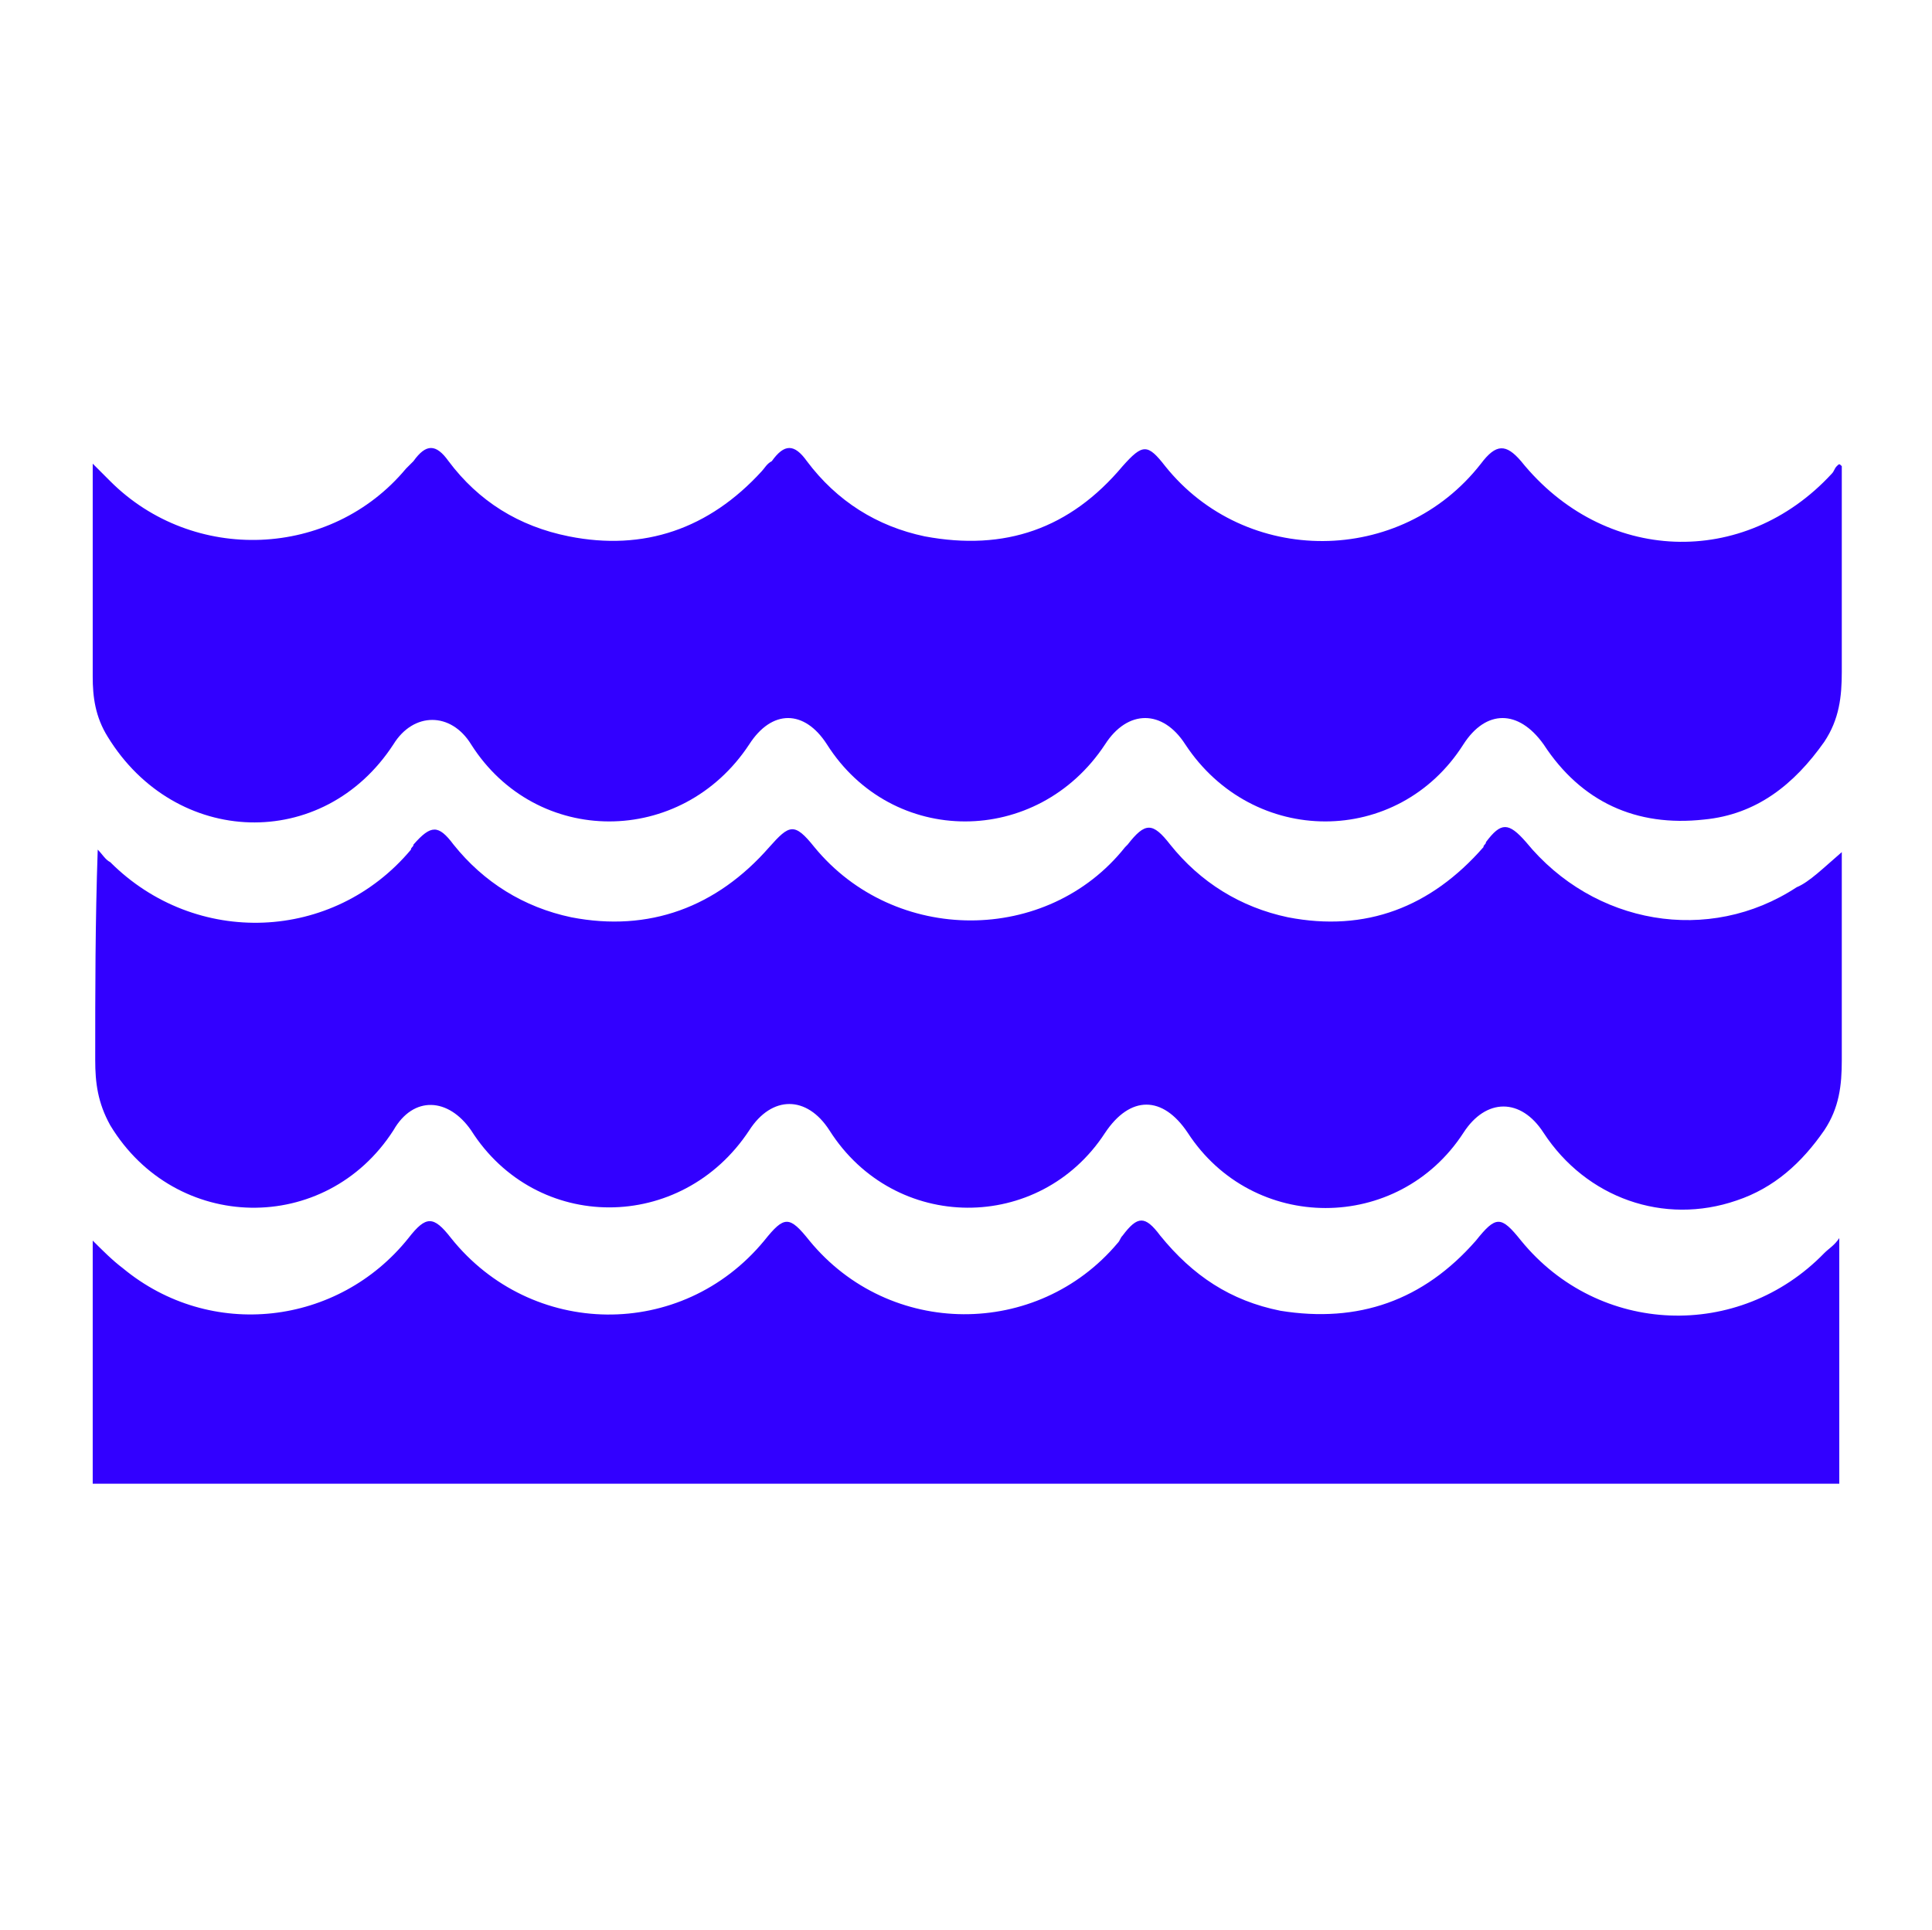
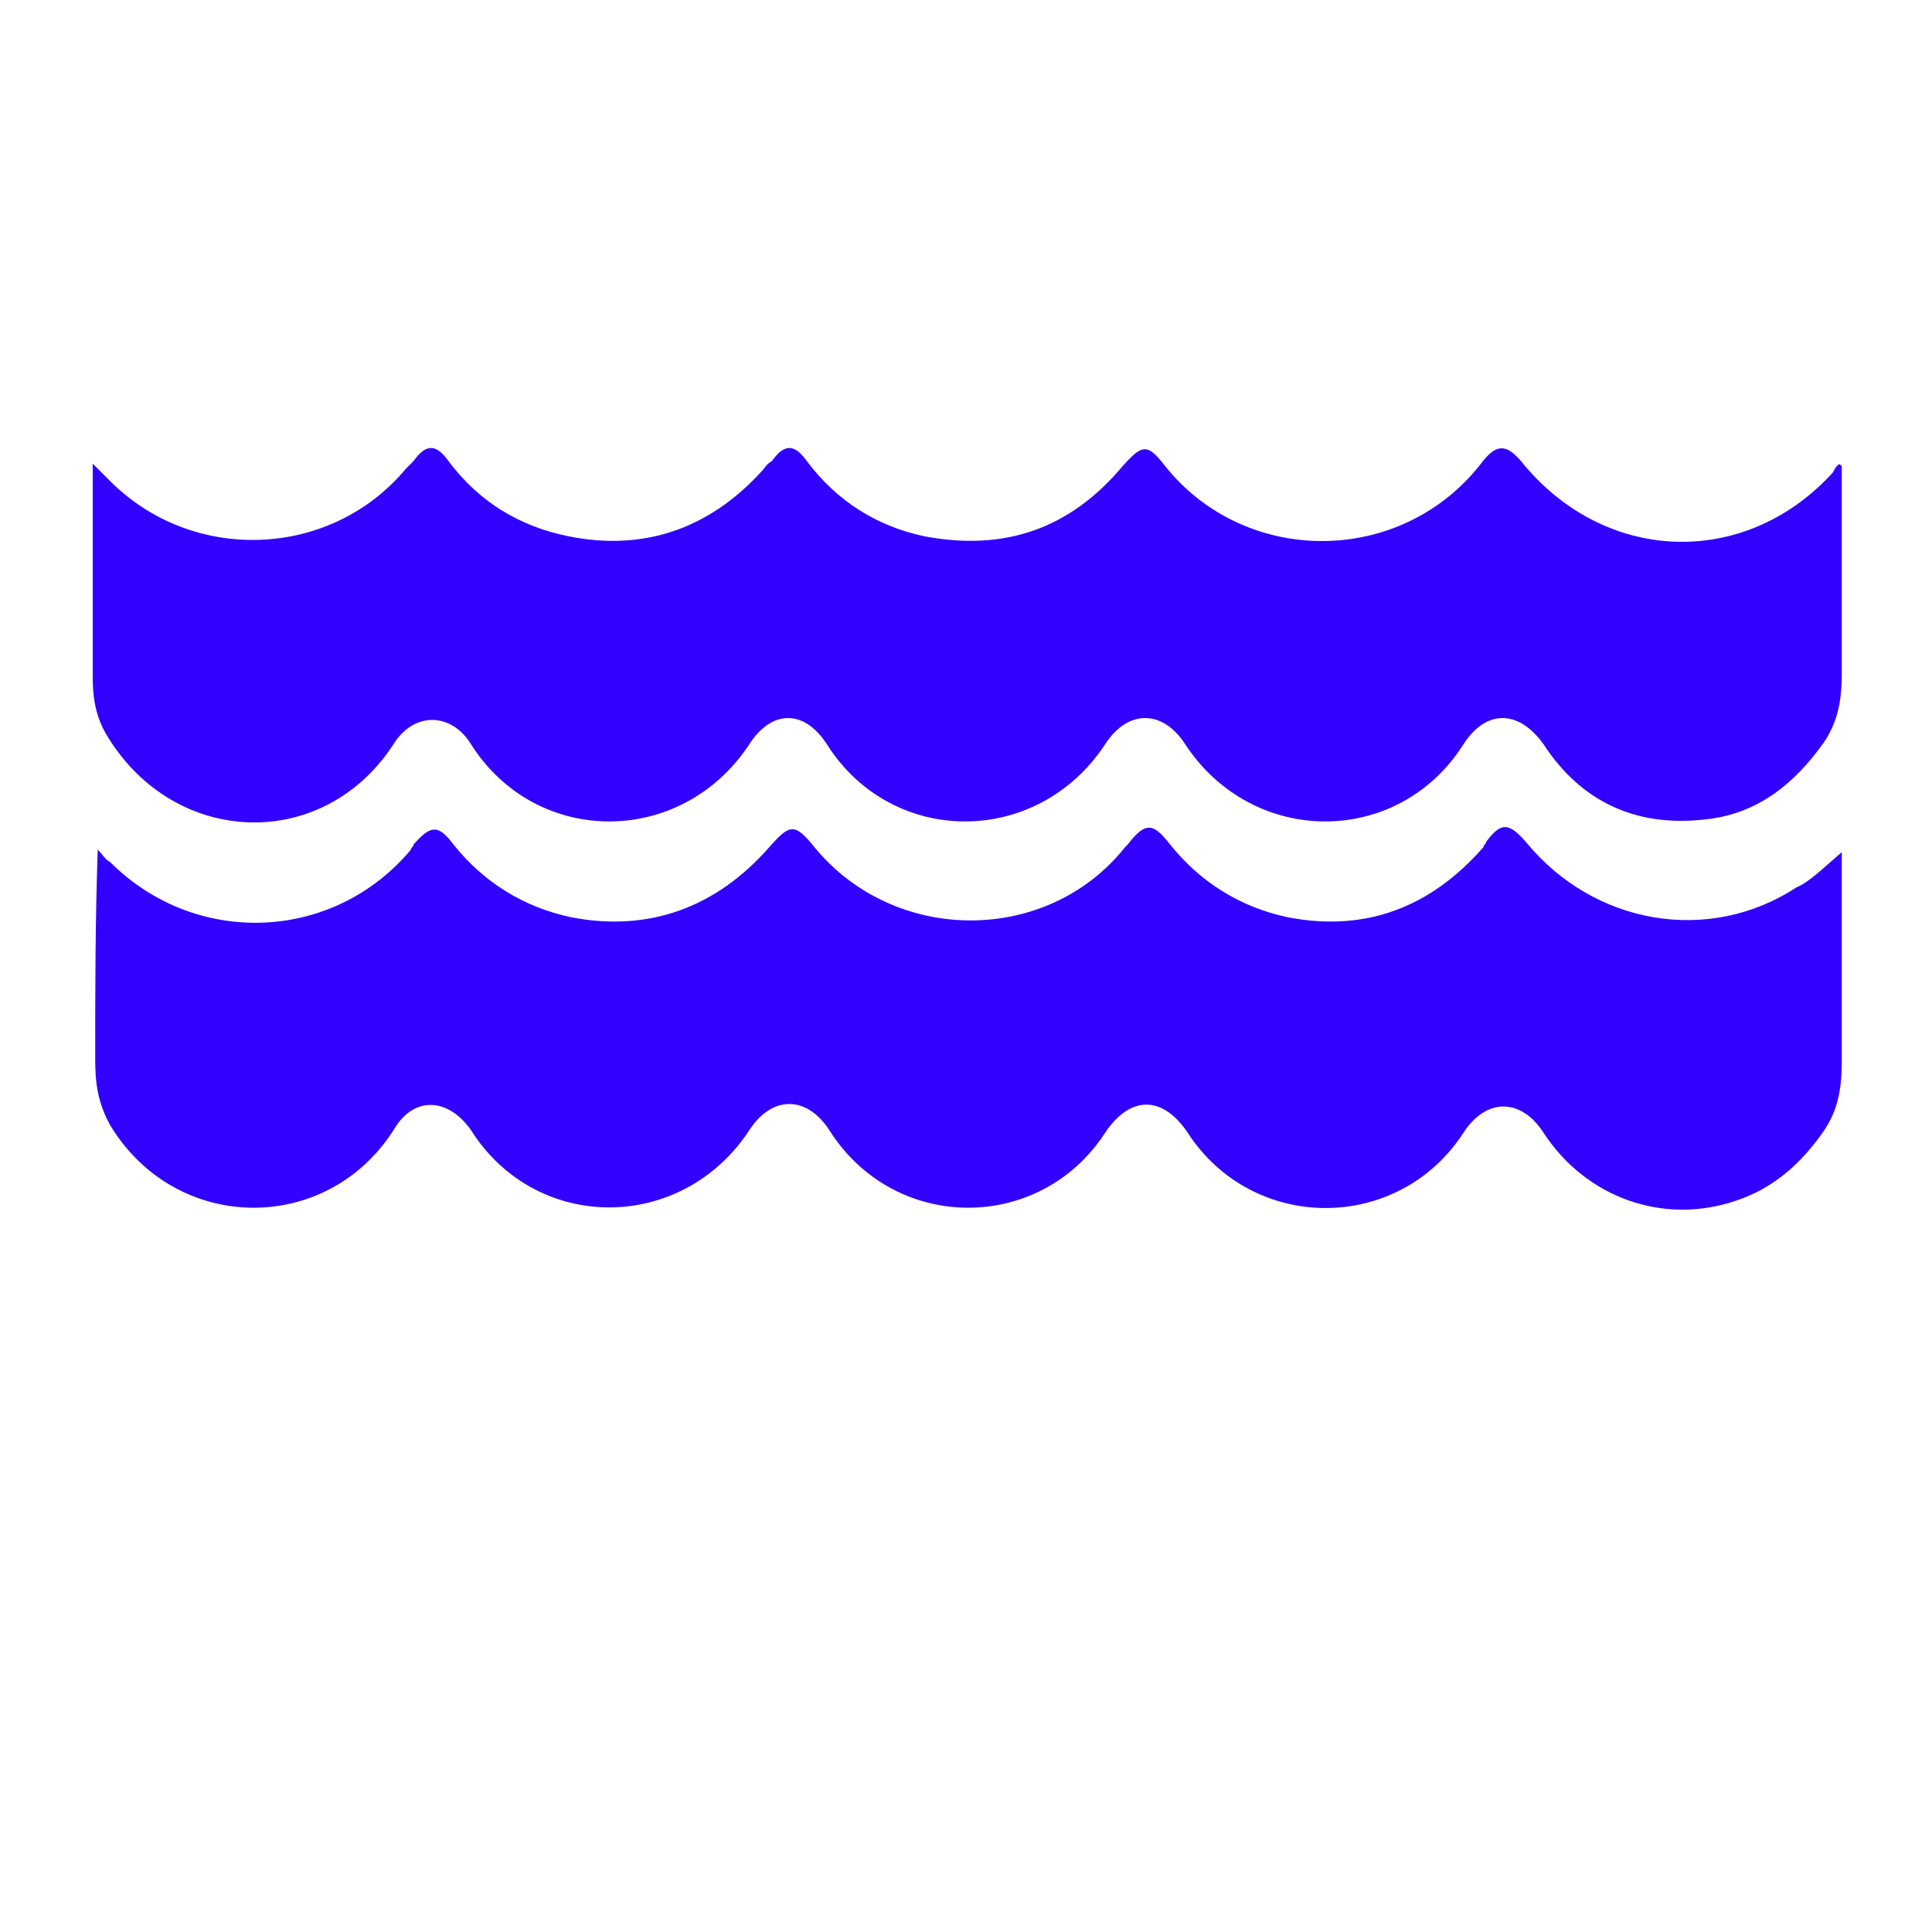
<svg xmlns="http://www.w3.org/2000/svg" version="1.1" id="Layer_1" x="0px" y="0px" viewBox="0 0 77.1 77" style="enable-background:new 0 0 77.1 77;" xml:space="preserve">
  <style type="text/css">
	.st0{fill:#3200FF;}
</style>
  <g id="Ocean_1_">
    <path class="st0" d="M73.5,34v2.9c0,1.8,0,3.6,0,5.4c0,1-0.1,1.9-0.7,2.8c-0.9,1.3-2,2.3-3.5,2.8c-2.9,1-6-0.1-7.7-2.7   c-0.9-1.4-2.3-1.4-3.2,0c-2.6,4-8.4,4-11,0c-1-1.5-2.3-1.5-3.3,0c-2.6,4-8.4,4-11-0.1c-0.9-1.4-2.3-1.4-3.2,0   c-2.7,4.1-8.5,4.1-11.1,0c-0.9-1.3-2.3-1.4-3.1,0c-2.7,4.2-8.7,4.1-11.3-0.2c-0.5-0.9-0.6-1.7-0.6-2.6c0-2.8,0-5.5,0.1-8.4   c0.2,0.2,0.3,0.4,0.5,0.5c3.4,3.4,8.9,3.2,12-0.5c0-0.1,0.1-0.1,0.1-0.2c0.7-0.8,1-0.8,1.6,0c1.2,1.5,2.8,2.5,4.7,2.9   c3.1,0.6,5.8-0.4,7.9-2.8c0.8-0.9,1-1,1.8,0c3.2,3.9,9.3,3.9,12.4,0c0,0,0.1-0.1,0.1-0.1c0.7-0.9,1-0.9,1.7,0   c1.2,1.5,2.8,2.5,4.7,2.9c3.1,0.6,5.7-0.4,7.8-2.8c0-0.1,0.1-0.1,0.1-0.2c0.6-0.8,0.9-0.8,1.6,0c2.7,3.3,7.3,4.1,10.8,1.8   C72.2,35.2,72.8,34.6,73.5,34" />
    <path class="st0" d="M73.5,18.6v0.7c0,2.5,0,5,0,7.5c0,1-0.1,1.9-0.7,2.8c-1.2,1.7-2.7,2.9-4.8,3.1c-2.7,0.3-4.9-0.7-6.4-3   c-1-1.4-2.3-1.4-3.2,0c-2.6,4.1-8.4,4.1-11.1,0c-0.9-1.4-2.3-1.4-3.2,0c-2.7,4.1-8.5,4.1-11.1,0c-0.9-1.4-2.2-1.4-3.1,0   c-2.7,4.1-8.5,4.1-11.1,0c-0.8-1.3-2.3-1.3-3.1,0c-2.8,4.3-8.7,4.1-11.4-0.3c-0.5-0.8-0.6-1.6-0.6-2.4c0-2.6,0-5.2,0-7.7v-0.8   c0.3,0.3,0.5,0.5,0.7,0.7c3.3,3.3,8.8,3.1,11.8-0.5c0.1-0.1,0.2-0.2,0.3-0.3c0.5-0.7,0.9-0.7,1.4,0c1.2,1.6,2.8,2.6,4.8,3   c3,0.6,5.6-0.3,7.7-2.6c0.1-0.1,0.2-0.3,0.4-0.4c0.5-0.7,0.9-0.7,1.4,0c1.2,1.6,2.8,2.6,4.7,3c3.2,0.6,5.8-0.3,7.9-2.8   c0.8-0.9,1-0.9,1.7,0c3.2,4,9.4,4,12.6-0.1c0.6-0.8,1-0.8,1.6-0.1c3.3,4.1,8.9,4.3,12.4,0.5c0.1-0.1,0.1-0.2,0.2-0.3   C73.4,18.5,73.4,18.5,73.5,18.6" />
-     <path class="st0" d="M73.4,49.4c0,3.3,0,6.4,0,9.5c0,0.1,0,0.2,0,0.3H3.7v-9.7c0.4,0.4,0.8,0.8,1.2,1.1c3.5,2.9,8.6,2.3,11.4-1.2   c0.7-0.9,1-0.9,1.7,0c3.2,4,9.2,4.1,12.5,0.1c0.8-1,1-1,1.8,0c3.2,3.9,9.1,3.9,12.3,0.1c0.1-0.1,0.1-0.2,0.2-0.3   c0.6-0.8,0.9-0.8,1.5,0c1.3,1.6,2.8,2.6,4.8,3c3.1,0.5,5.7-0.4,7.8-2.8c0.8-1,1-1,1.8,0c3.1,3.8,8.7,4,12.1,0.5   C73,49.8,73.2,49.7,73.4,49.4" />
  </g>
</svg>